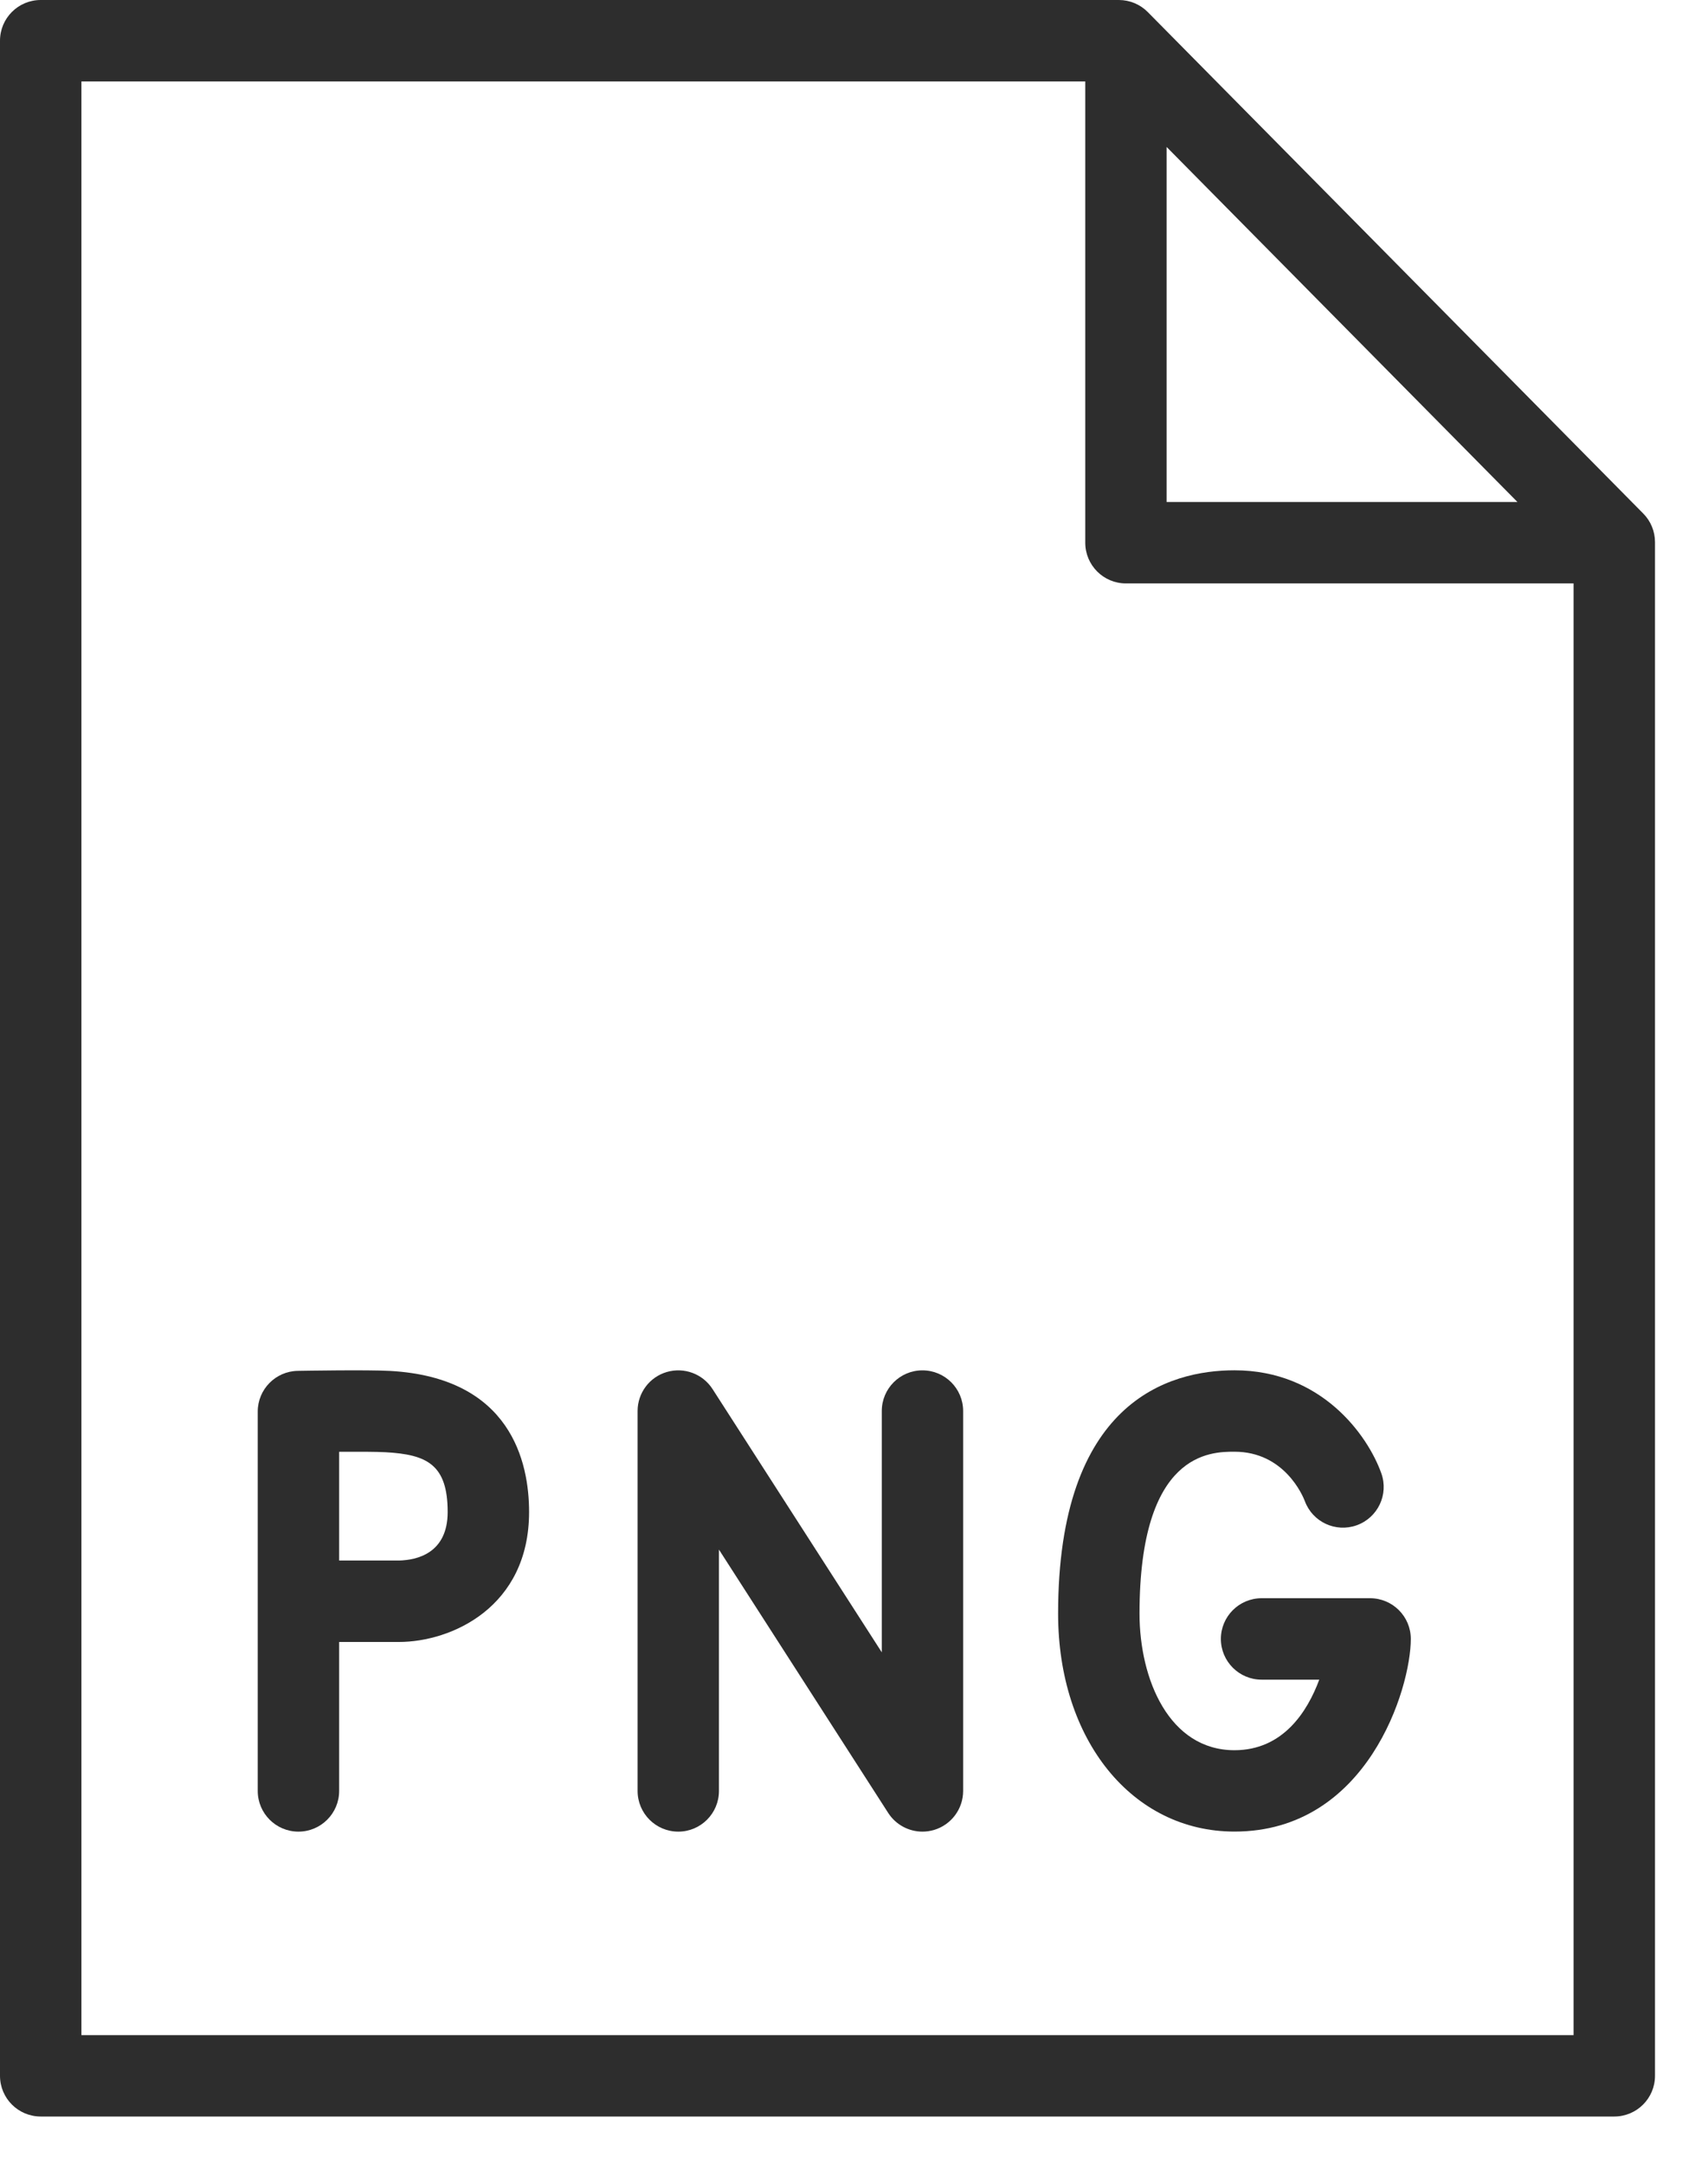
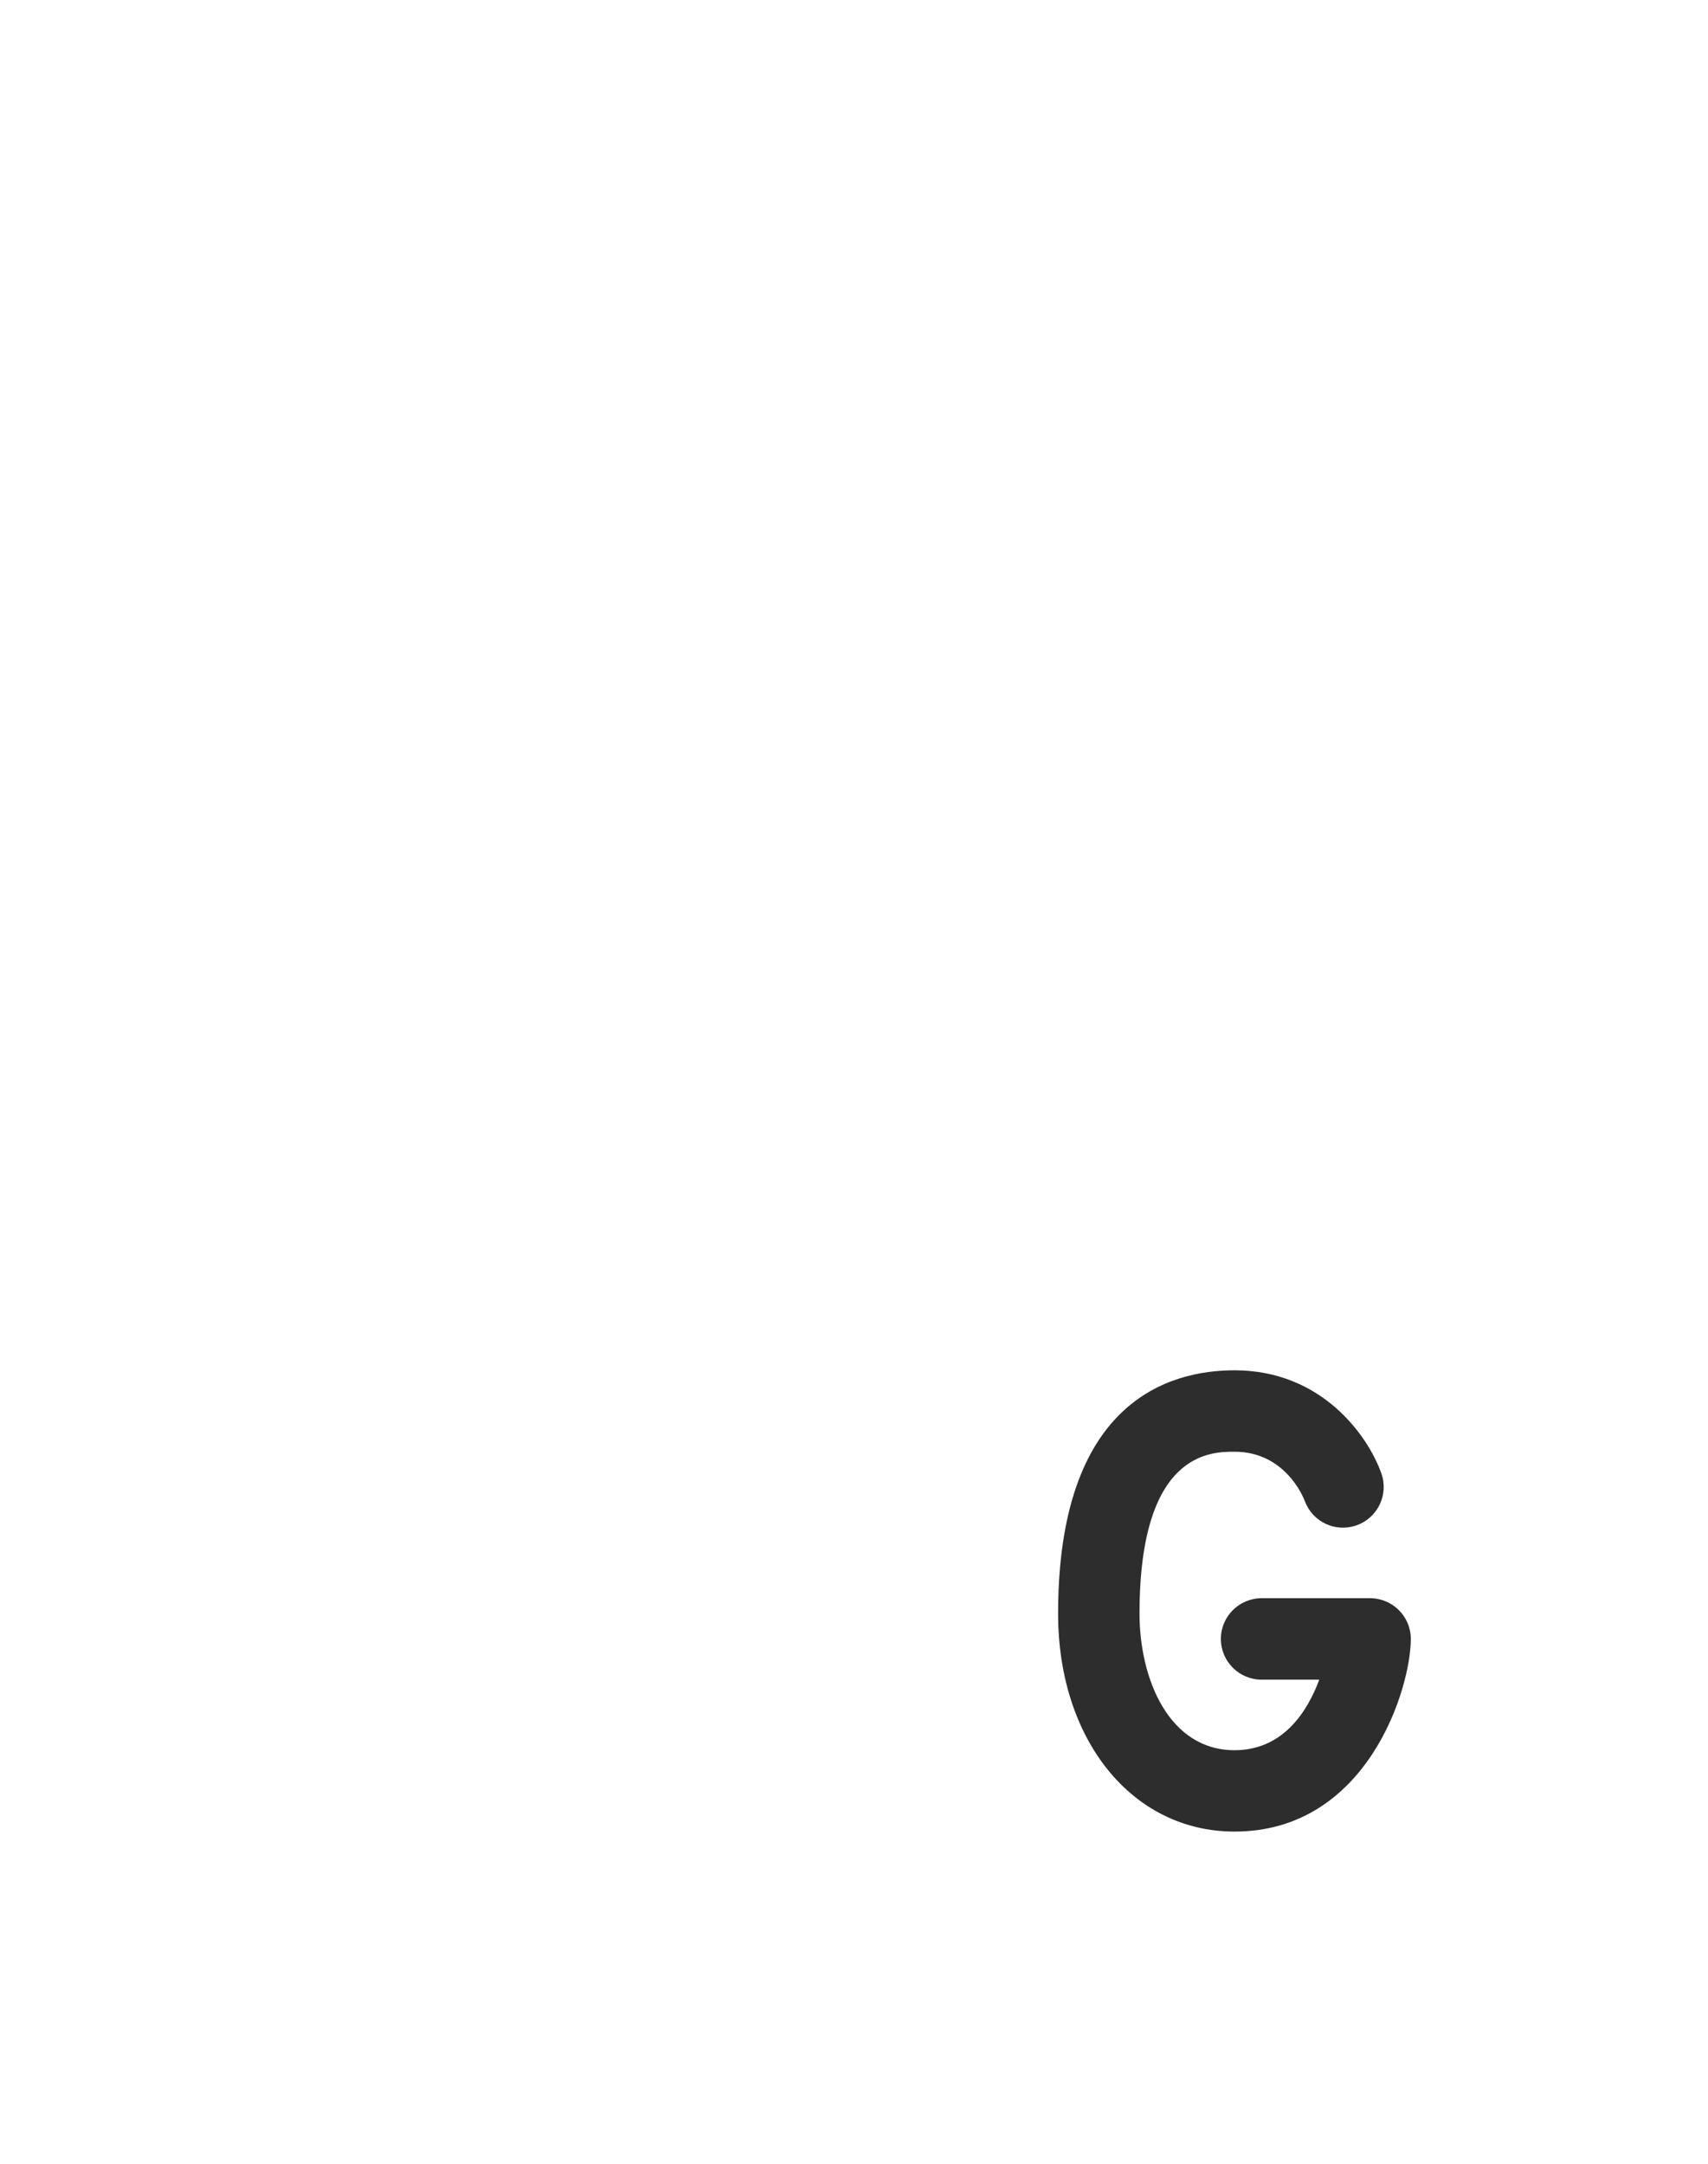
<svg xmlns="http://www.w3.org/2000/svg" width="30" height="38" viewBox="0 0 30 38" fill="none">
-   <path d="M16.202 24.066C15.808 24.066 15.488 24.386 15.488 24.78V29.018L12.515 24.394C12.343 24.127 12.016 24.006 11.712 24.095C11.407 24.184 11.199 24.464 11.199 24.78V31.452C11.199 31.847 11.519 32.167 11.914 32.167C12.308 32.167 12.628 31.847 12.628 31.452V27.214L15.601 31.839C15.735 32.047 15.964 32.167 16.202 32.167C16.27 32.167 16.337 32.157 16.404 32.138C16.708 32.048 16.917 31.769 16.917 31.452V24.78C16.917 24.386 16.597 24.066 16.202 24.066Z" fill="#2D2D2D" />
-   <path d="M28.863 9.019L20.161 0.213C20.027 0.077 19.844 0 19.652 0H0.715C0.32 0 0 0.32 0 0.715V36.455C0 36.85 0.32 37.17 0.715 37.17H28.354C28.749 37.17 29.069 36.85 29.069 36.455V9.521C29.069 9.333 28.995 9.152 28.863 9.019ZM20.491 2.581L26.653 8.816H20.491V2.581ZM1.43 35.741V1.43H19.062V9.531C19.062 9.926 19.382 10.246 19.776 10.246H27.639V35.741H1.43Z" fill="#2D2D2D" />
-   <path d="M6.851 24.076C6.444 24.054 5.352 24.073 5.229 24.075C4.84 24.082 4.527 24.4 4.527 24.79V31.452C4.527 31.847 4.847 32.167 5.242 32.167C5.636 32.167 5.957 31.847 5.957 31.452V28.836H7.008C7.926 28.836 9.293 28.228 9.293 26.553C9.293 25.679 8.975 24.194 6.851 24.076ZM7.008 27.406H5.957V25.496C6.28 25.494 6.611 25.495 6.772 25.504C7.496 25.544 7.863 25.717 7.863 26.554C7.863 27.279 7.322 27.399 7.008 27.406Z" fill="#2D2D2D" />
  <path d="M24.065 28.068H22.159C21.765 28.068 21.444 28.388 21.444 28.783C21.444 29.178 21.765 29.498 22.159 29.498H23.172C22.965 30.056 22.538 30.737 21.683 30.737C20.537 30.737 20.015 29.494 20.015 28.338C20.015 25.495 21.27 25.495 21.683 25.495C22.559 25.495 22.883 26.269 22.918 26.361C23.053 26.729 23.46 26.919 23.829 26.787C24.201 26.654 24.395 26.245 24.262 25.874C24.022 25.202 23.209 24.065 21.683 24.065C20.526 24.065 18.585 24.62 18.585 28.338C18.585 30.557 19.887 32.166 21.683 32.166C24.017 32.166 24.78 29.65 24.78 28.783C24.78 28.388 24.46 28.068 24.065 28.068Z" fill="#2D2D2D" />
</svg>